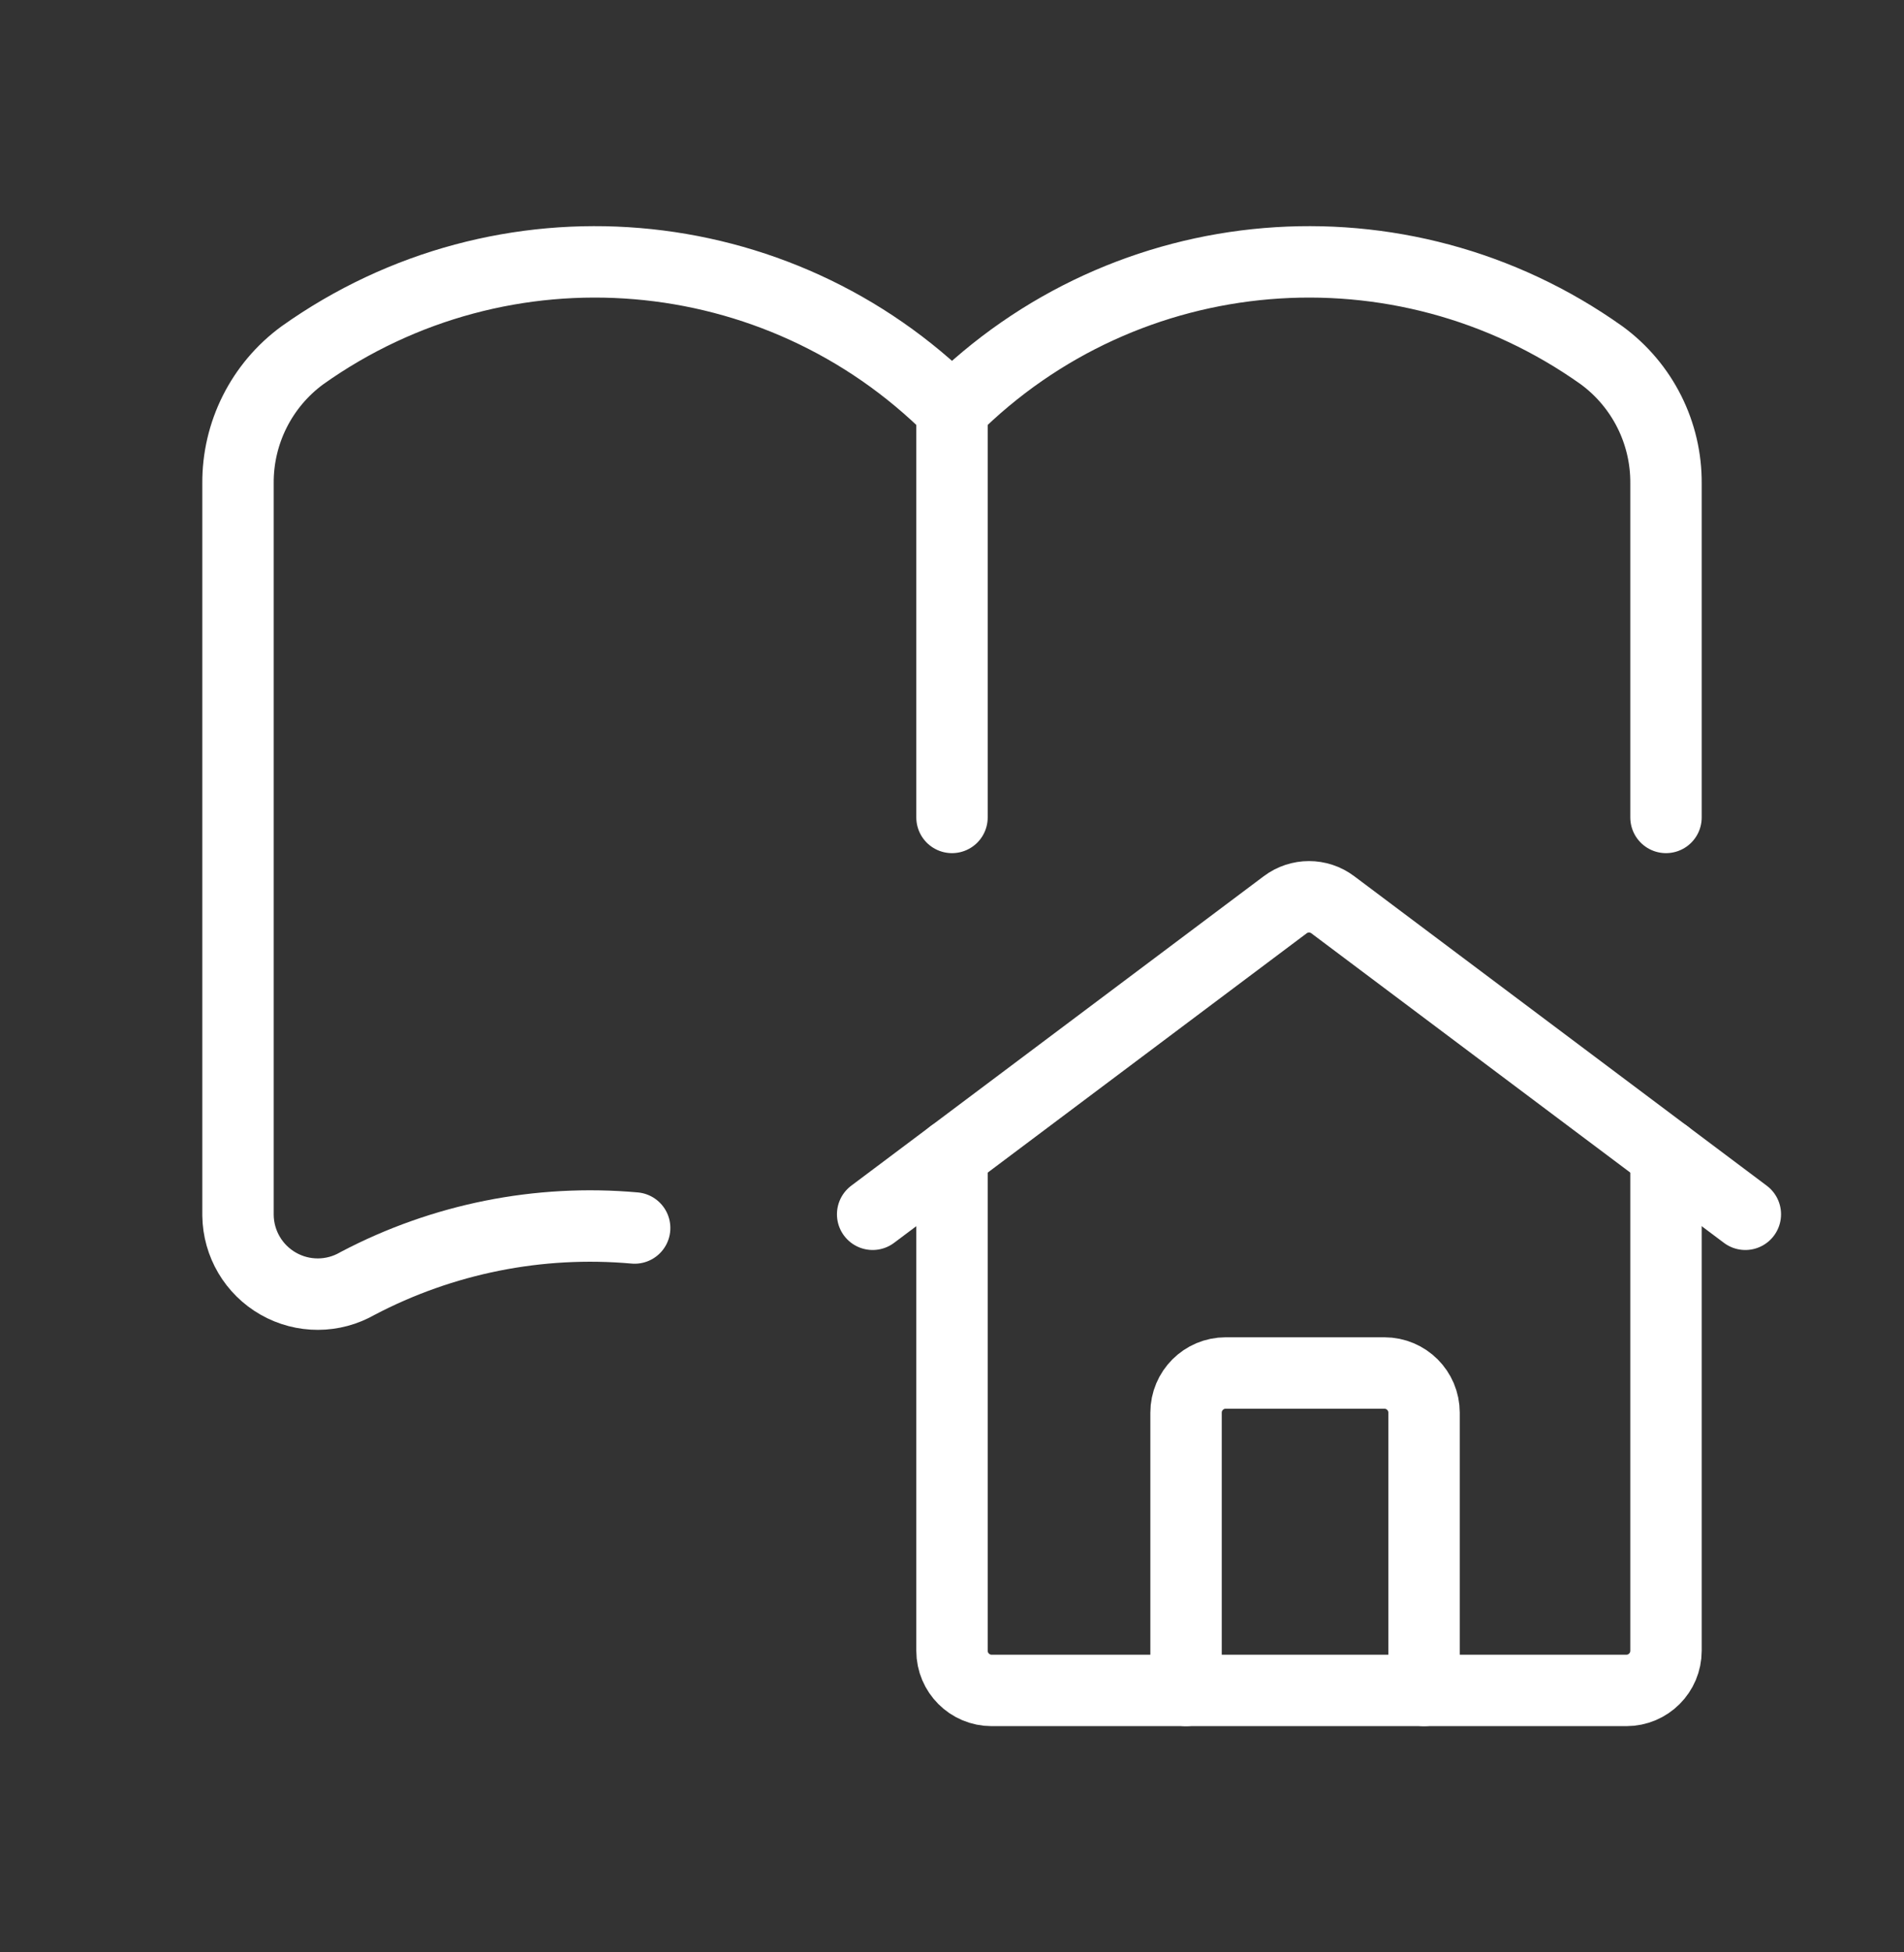
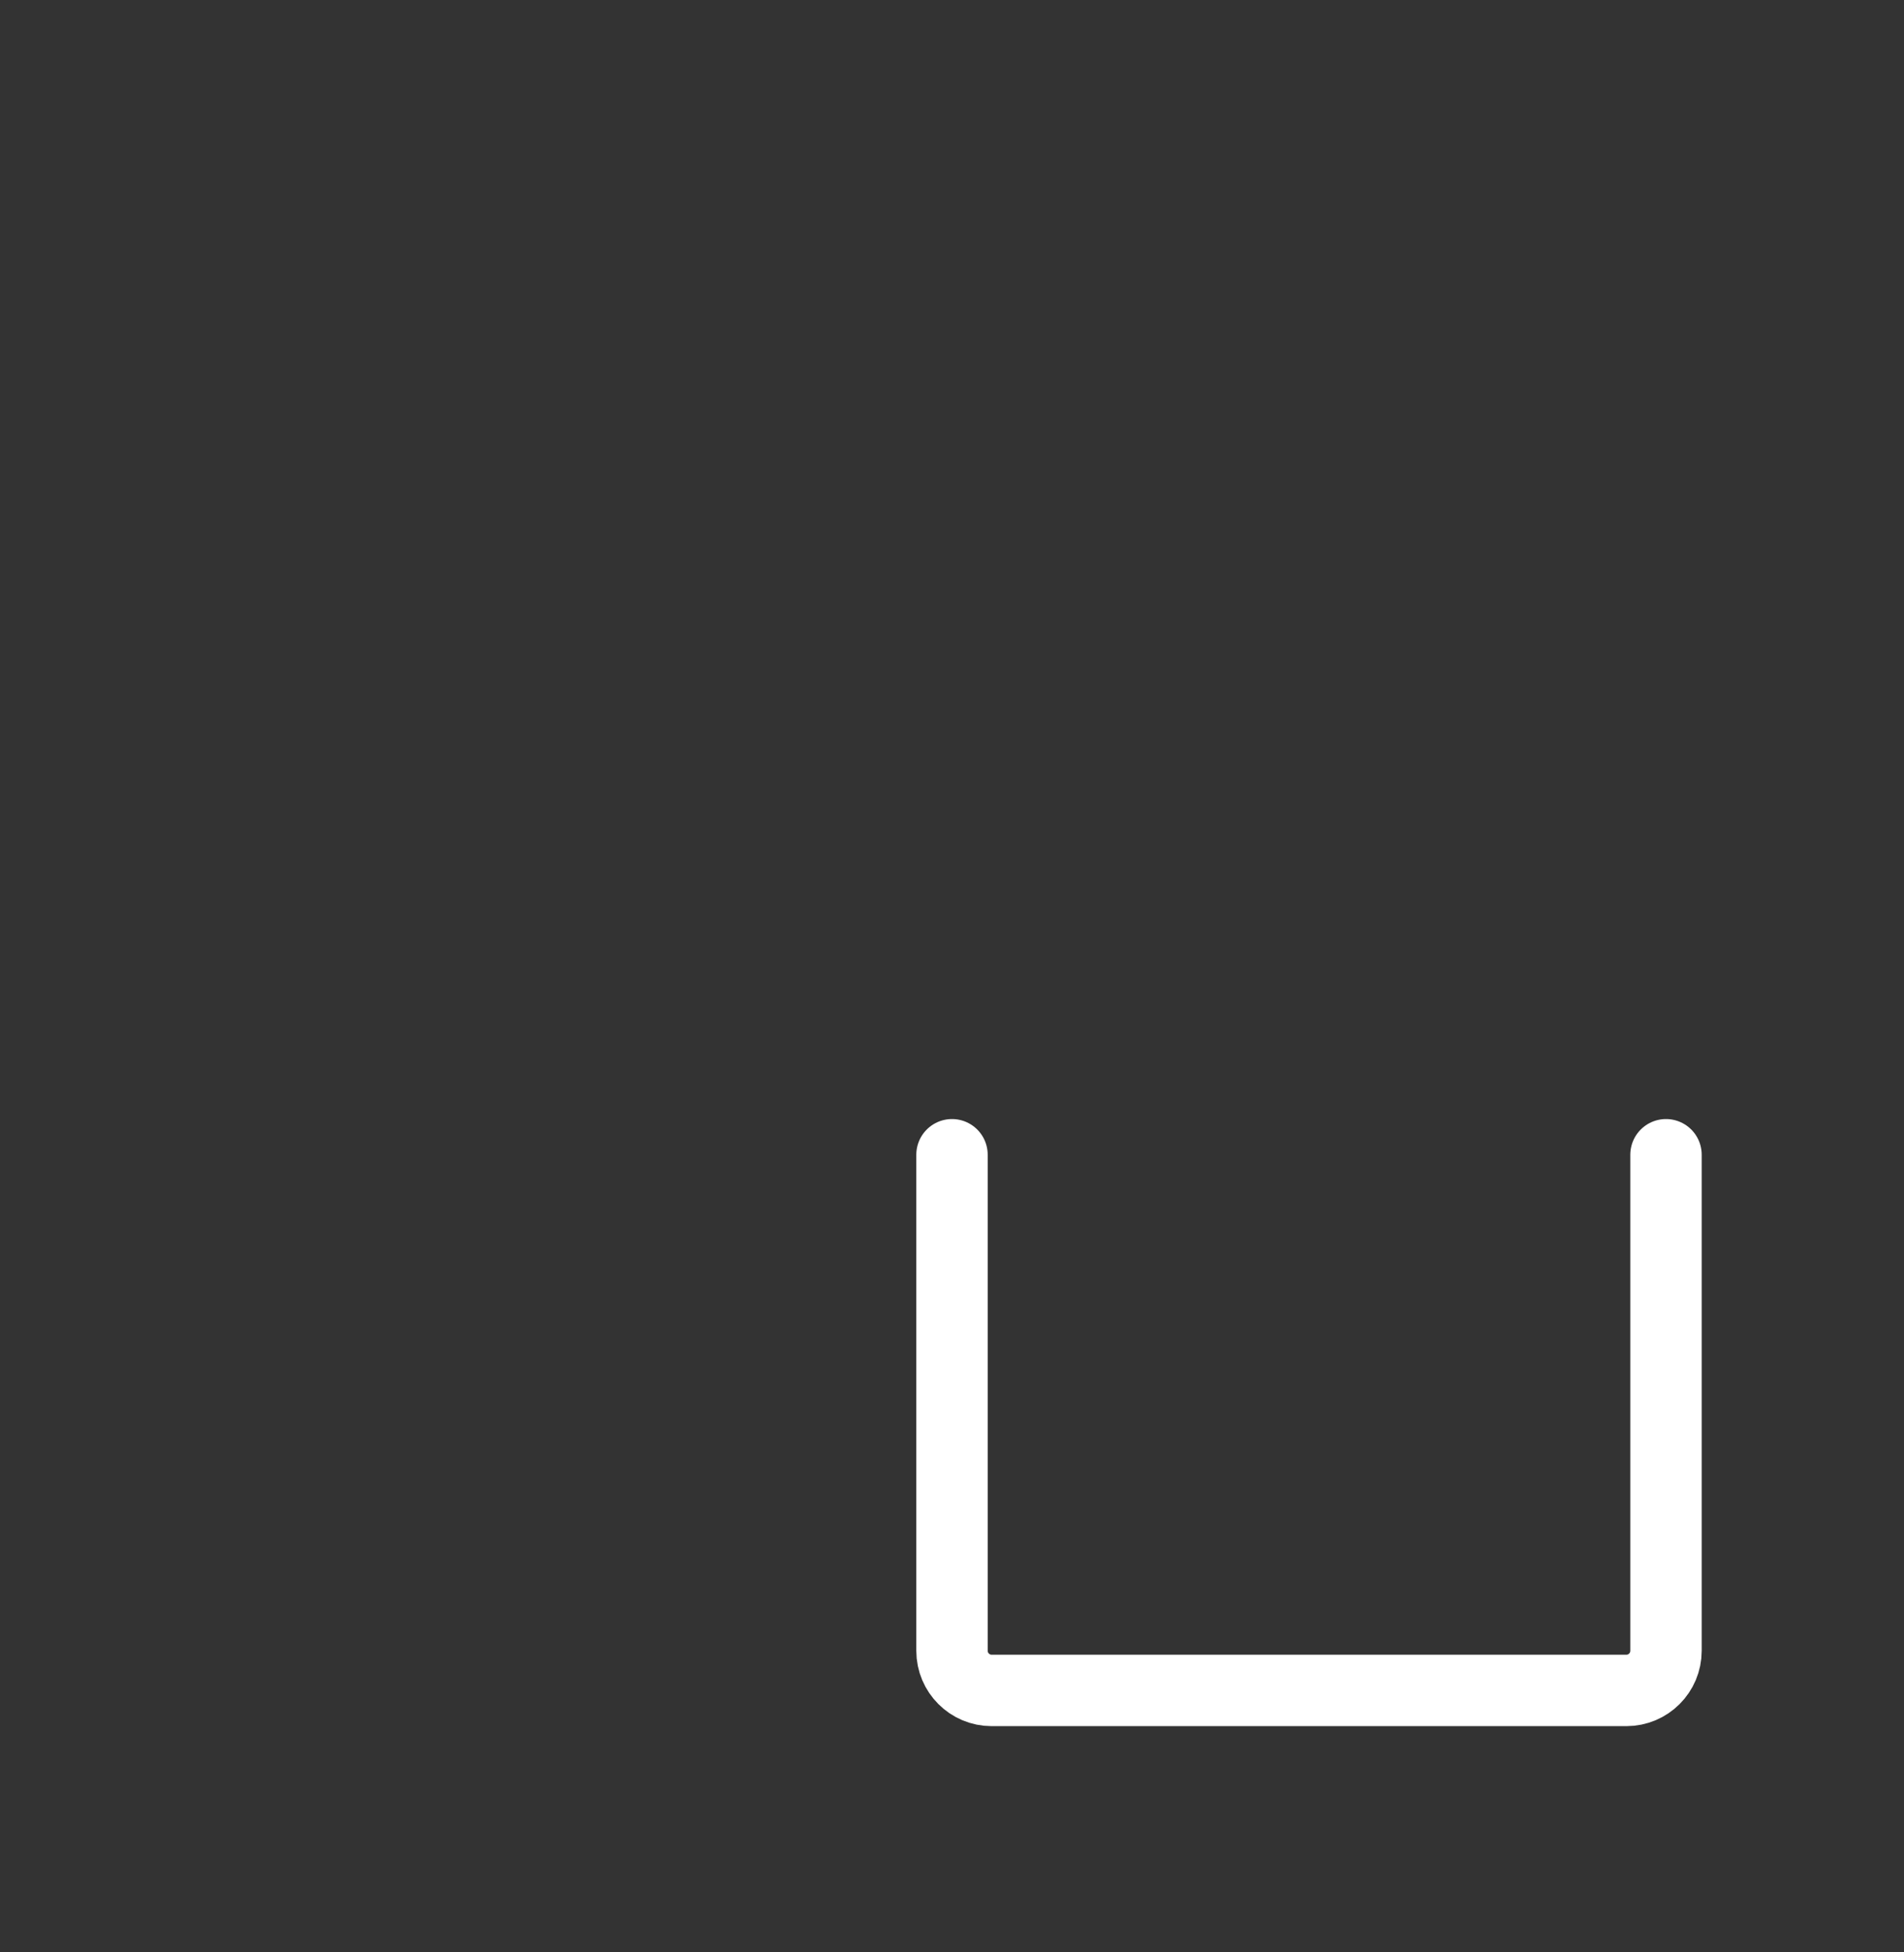
<svg xmlns="http://www.w3.org/2000/svg" width="40" height="41" viewBox="0 0 40 41" fill="none">
  <rect x="0" y="0" width="40" height="41" fill="#333333" stroke="none" />
-   <path d="M20 17.166V8.606" stroke="white" stroke-width="1.5" stroke-linecap="round" stroke-linejoin="round" />
-   <path d="M13.333 25.788C11.322 25.608 9.301 26.012 7.513 26.952C6.998 27.25 6.363 27.252 5.846 26.957C5.329 26.663 5.007 26.116 5 25.521V10.156C4.991 9.092 5.495 8.089 6.353 7.461C10.572 4.462 16.34 4.946 20 8.606C23.66 4.946 29.428 4.462 33.647 7.461C34.505 8.089 35.009 9.092 35 10.156V17.166" stroke="white" stroke-width="1.5" stroke-linecap="round" stroke-linejoin="round" />
  <path d="M20 24.25V34.666C20 35.126 20.373 35.499 20.833 35.499H34.167C34.627 35.499 35 35.126 35 34.666V24.25" stroke="white" stroke-width="1.5" stroke-linecap="round" stroke-linejoin="round" />
-   <path d="M29.917 35.499V29.666C29.917 29.206 29.544 28.833 29.083 28.833H25.75C25.29 28.833 24.917 29.206 24.917 29.666V35.499" stroke="white" stroke-width="1.5" stroke-linecap="round" stroke-linejoin="round" />
-   <path d="M36.667 25.5L28 19C27.704 18.777 27.296 18.777 27 19L18.333 25.5" stroke="white" stroke-width="1.5" stroke-linecap="round" stroke-linejoin="round" />
</svg>